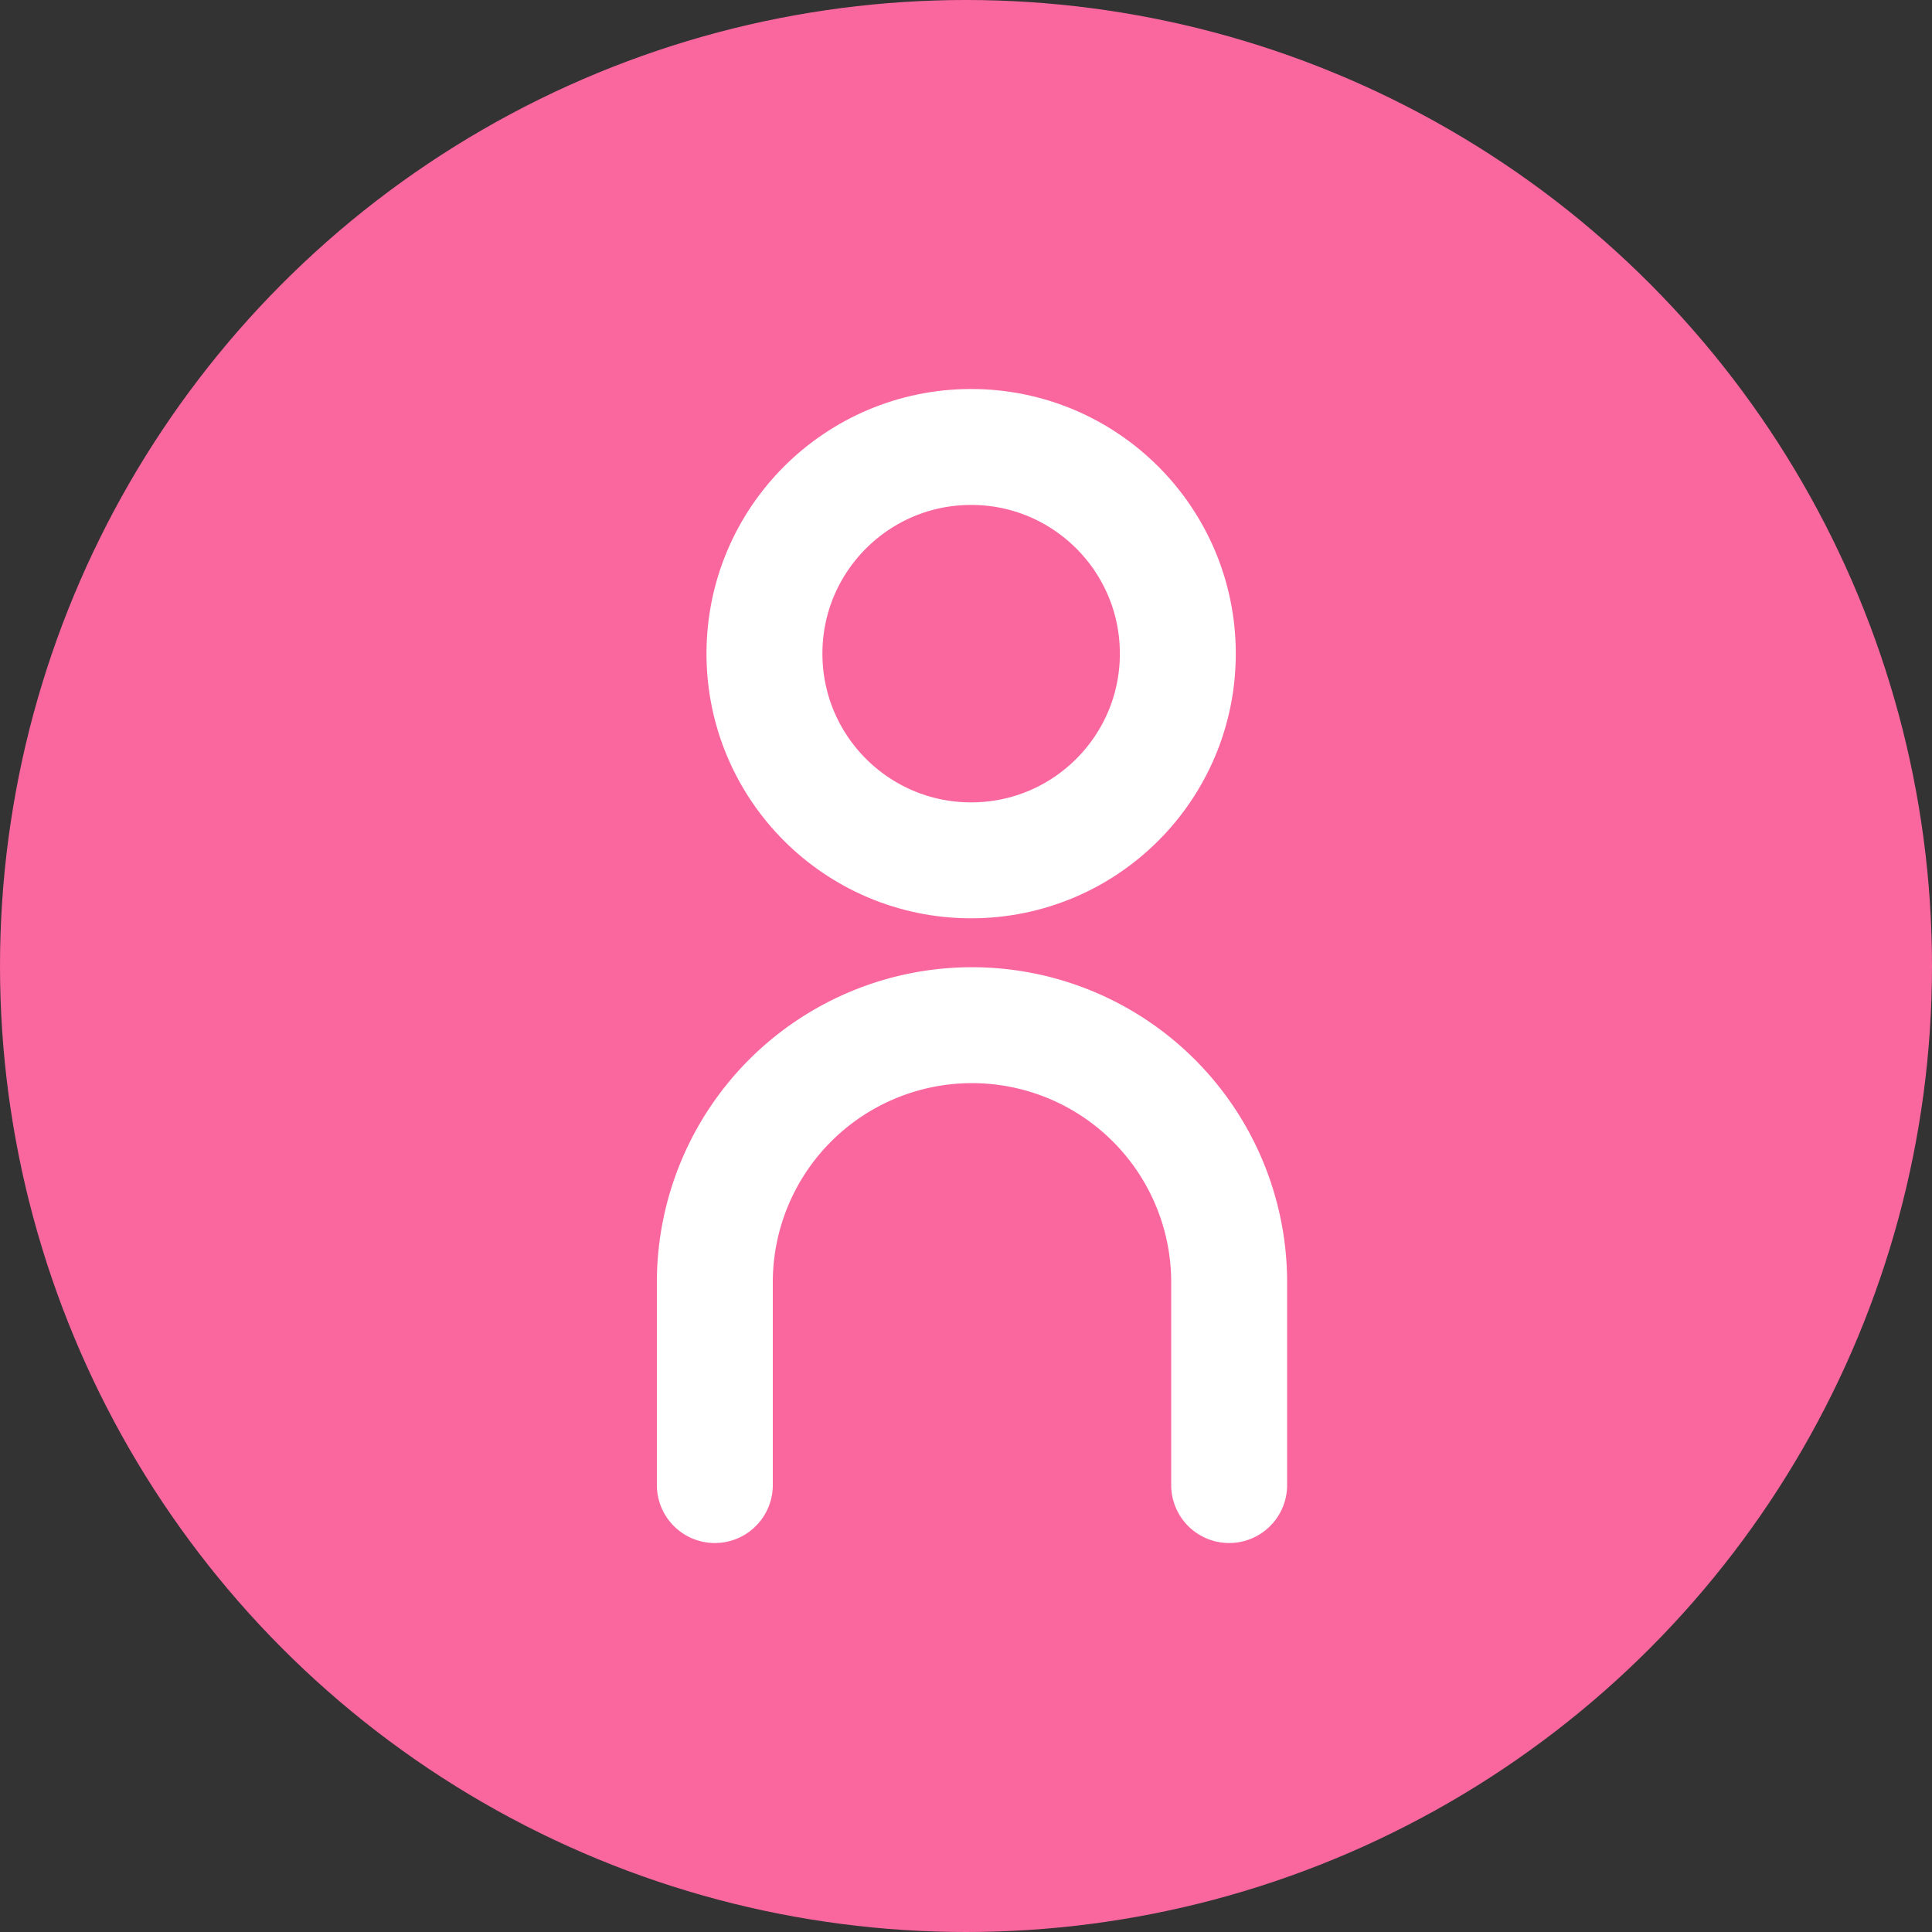
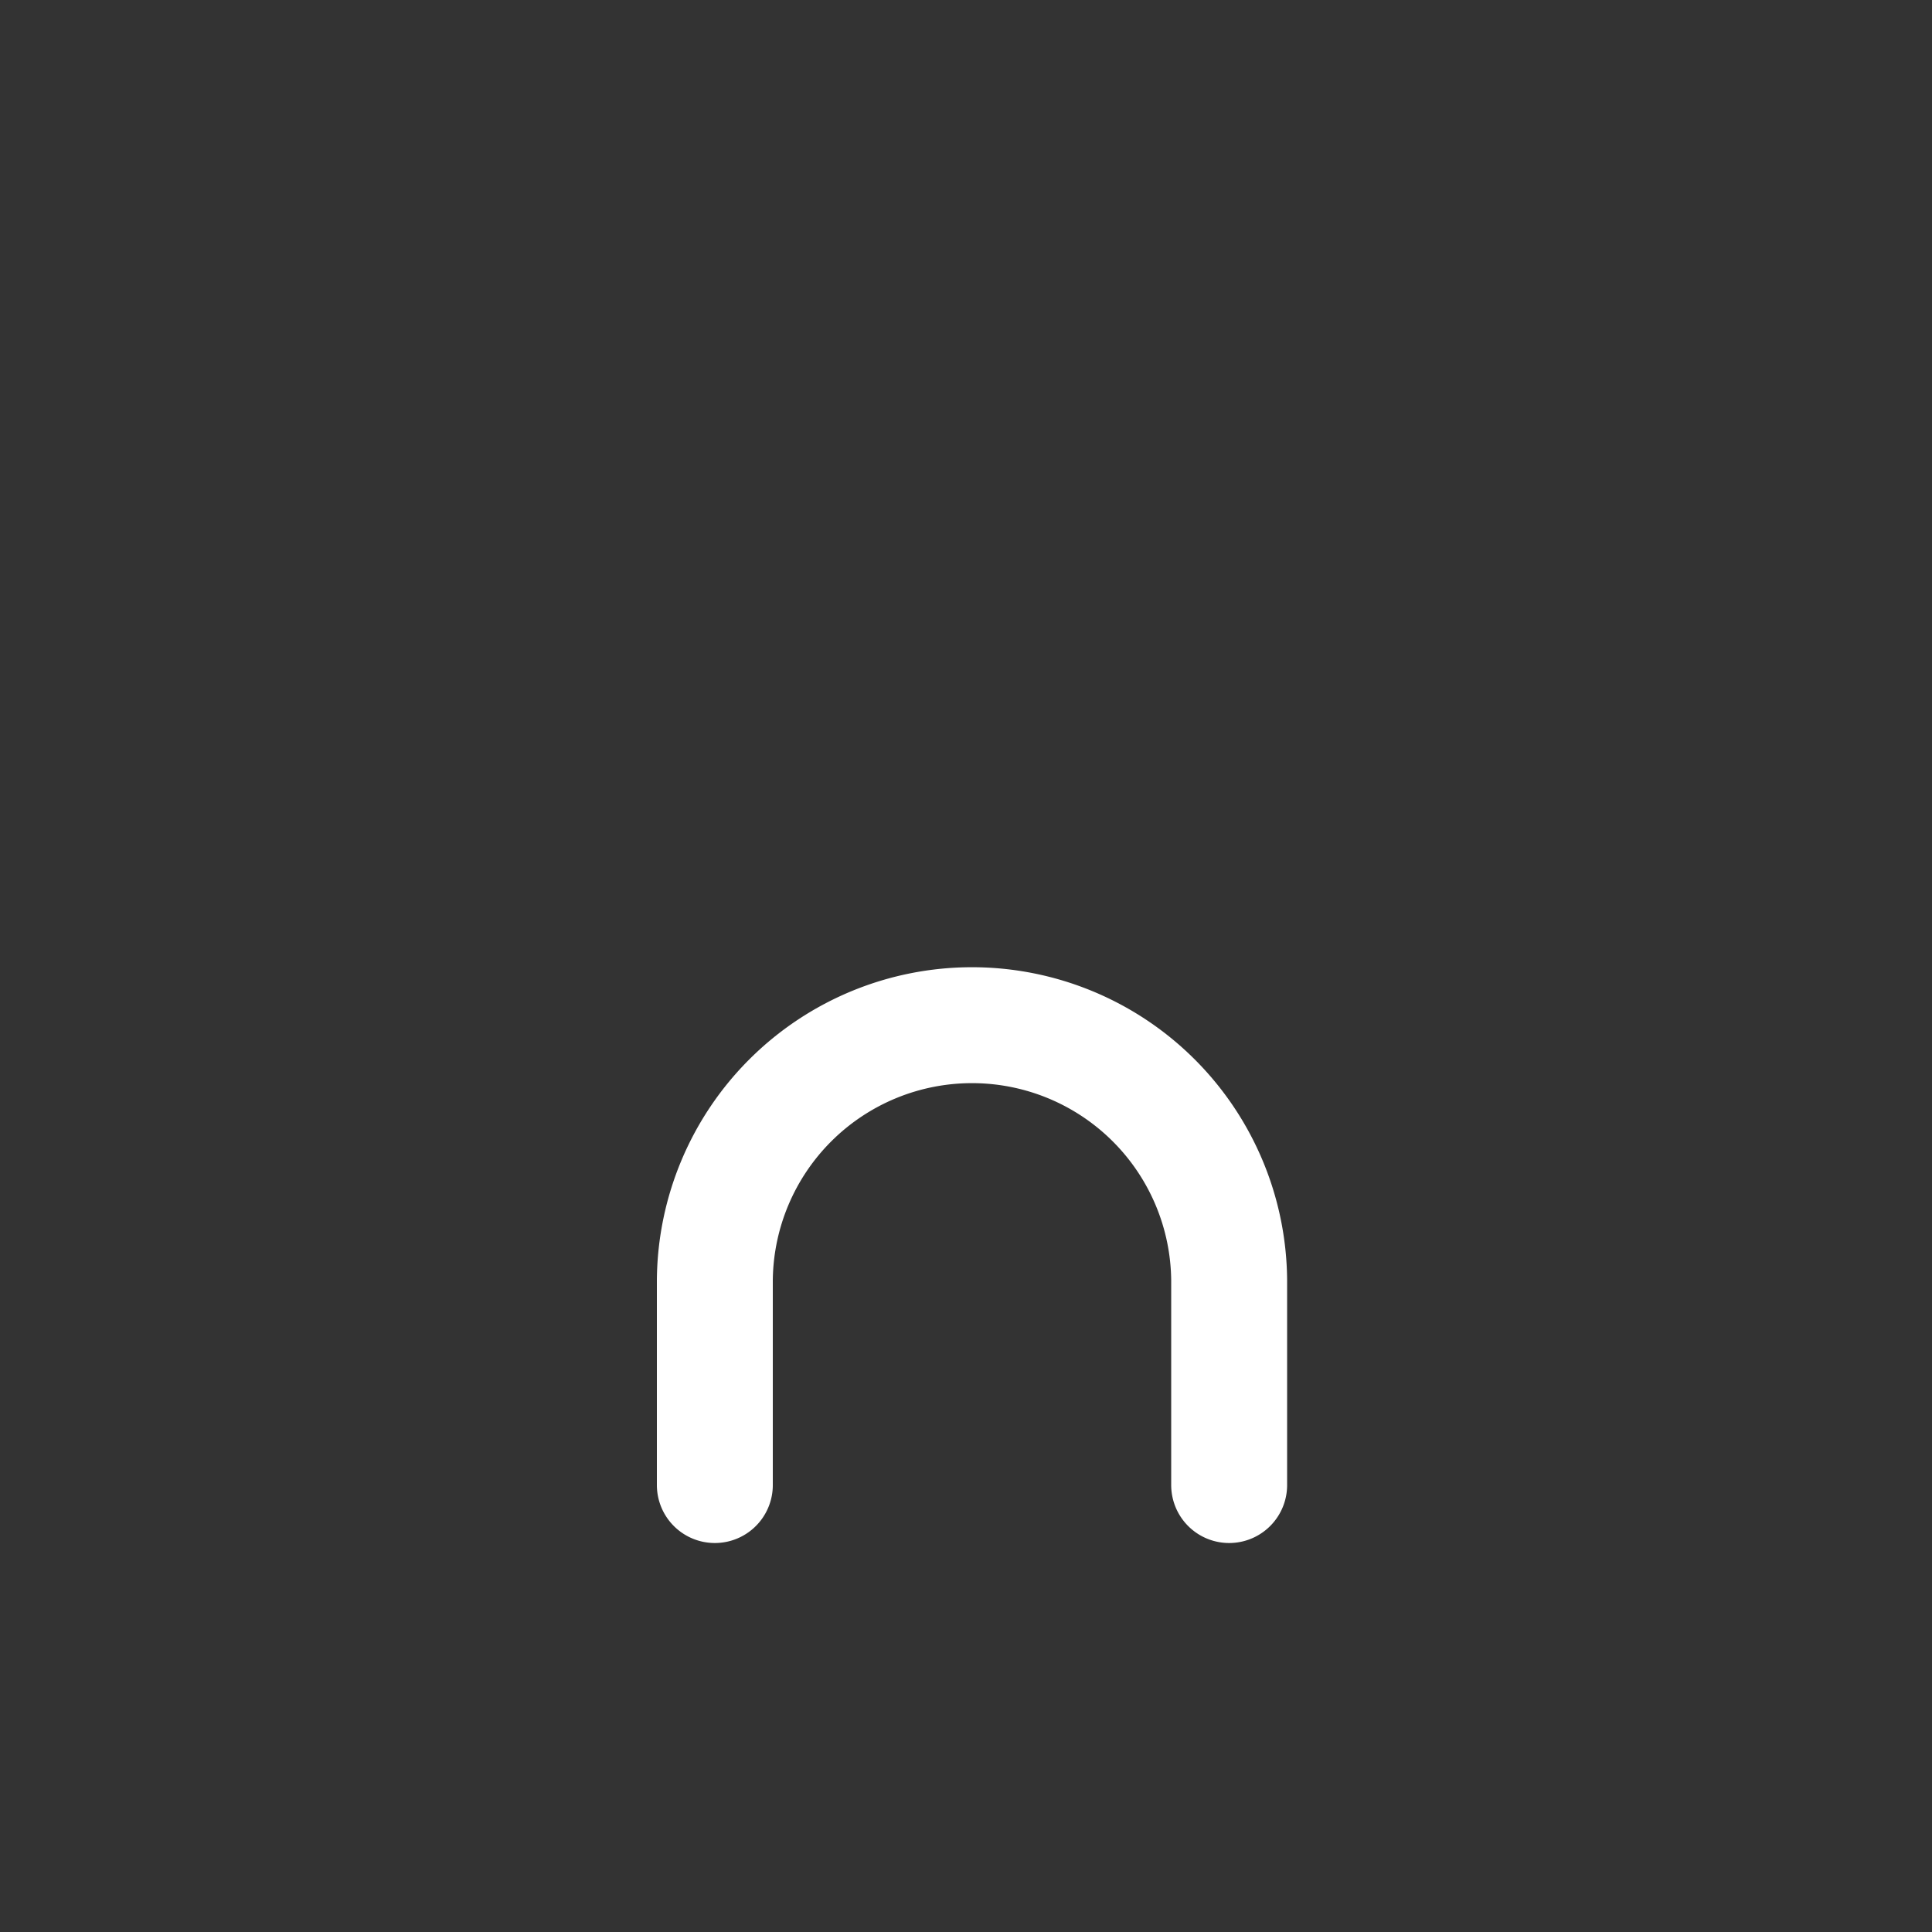
<svg xmlns="http://www.w3.org/2000/svg" width="100" height="100" viewBox="0 0 100 100">
  <rect x="0" y="0" width="100" height="100" fill="#333333" stroke="none" />
  <g transform="translate(-261 -2908)">
-     <circle cx="50" cy="50" r="50" transform="translate(261 2908)" fill="#fa679f" />
    <g transform="translate(298 2931.135)">
-       <circle cx="10.698" cy="10.698" r="10.698" transform="translate(2.568 0)" fill="none" stroke="#fff" stroke-linecap="round" stroke-linejoin="round" stroke-width="6" />
      <path d="M2,46.879V36.272a13.311,13.311,0,0,1,26.621,0V46.879" transform="translate(-2 6.852)" fill="none" stroke="#fff" stroke-linecap="round" stroke-linejoin="round" stroke-width="6" />
    </g>
  </g>
</svg>